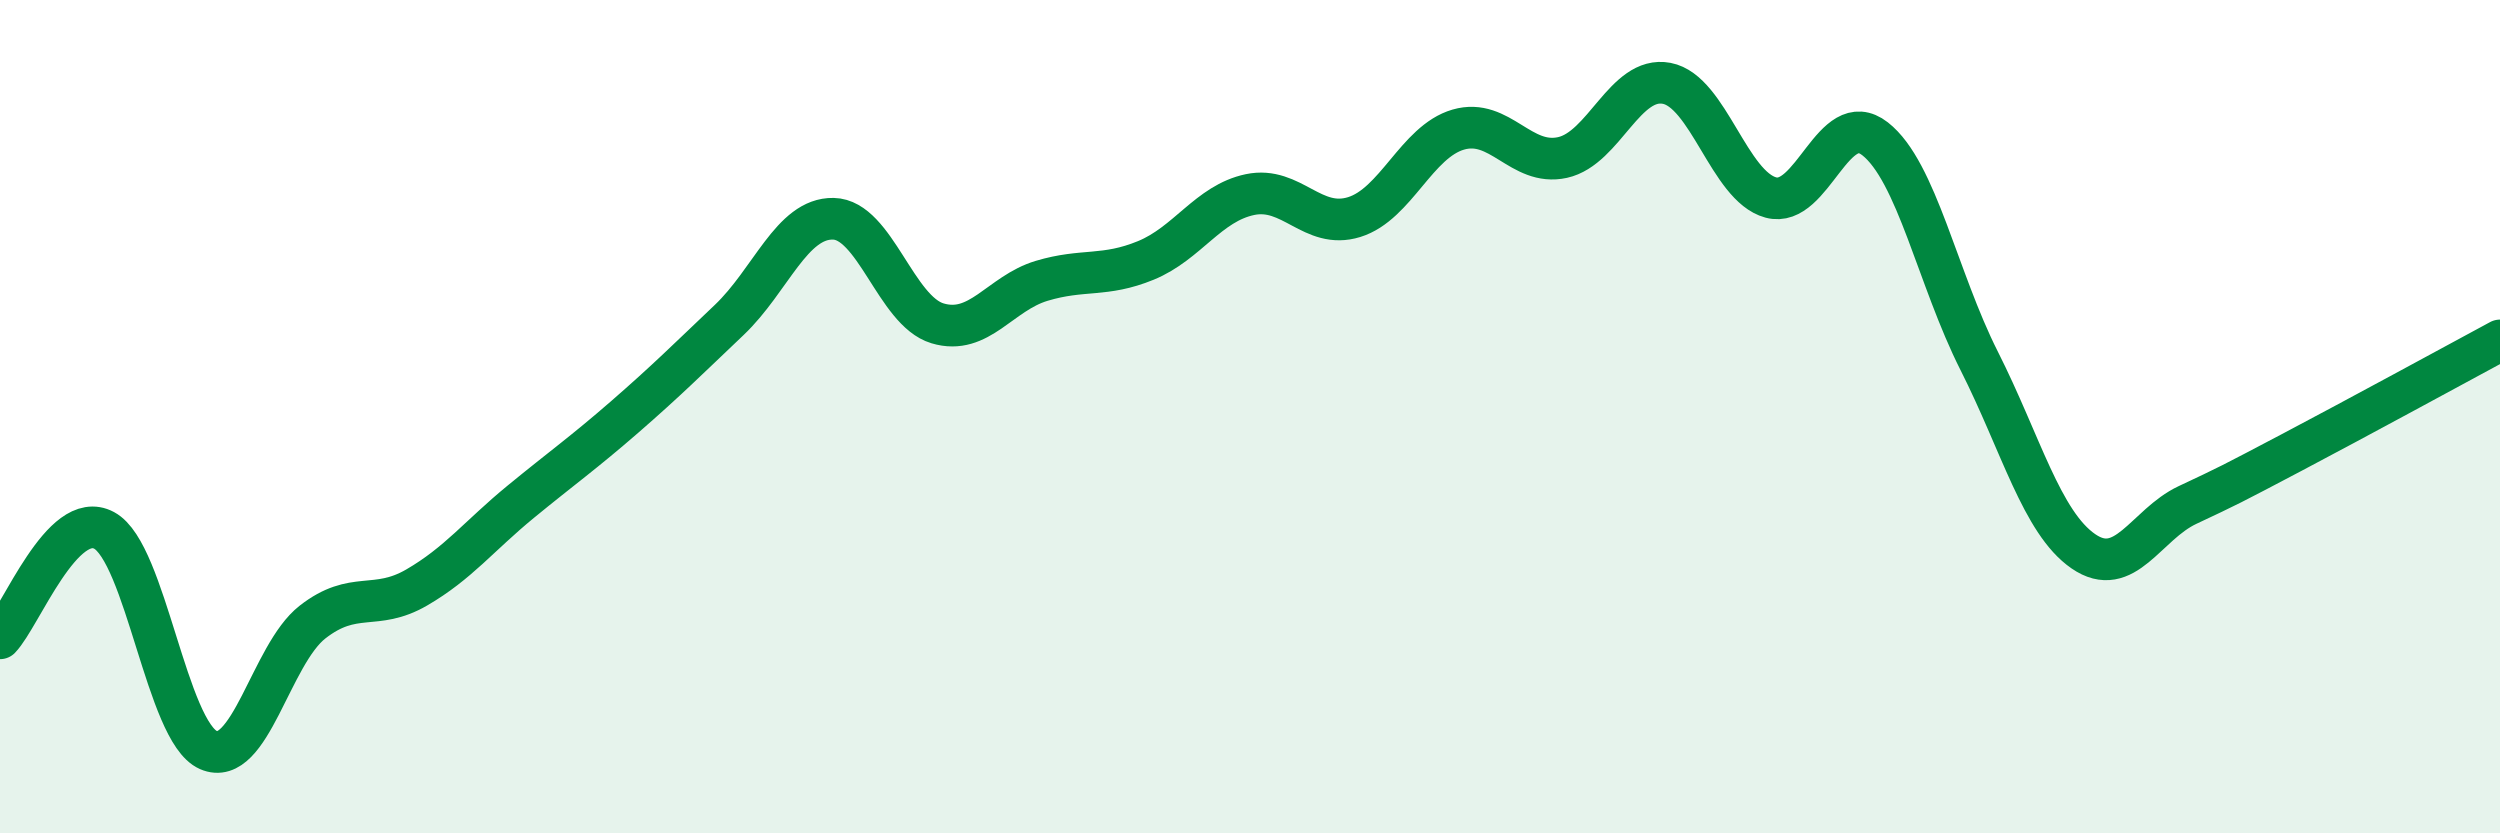
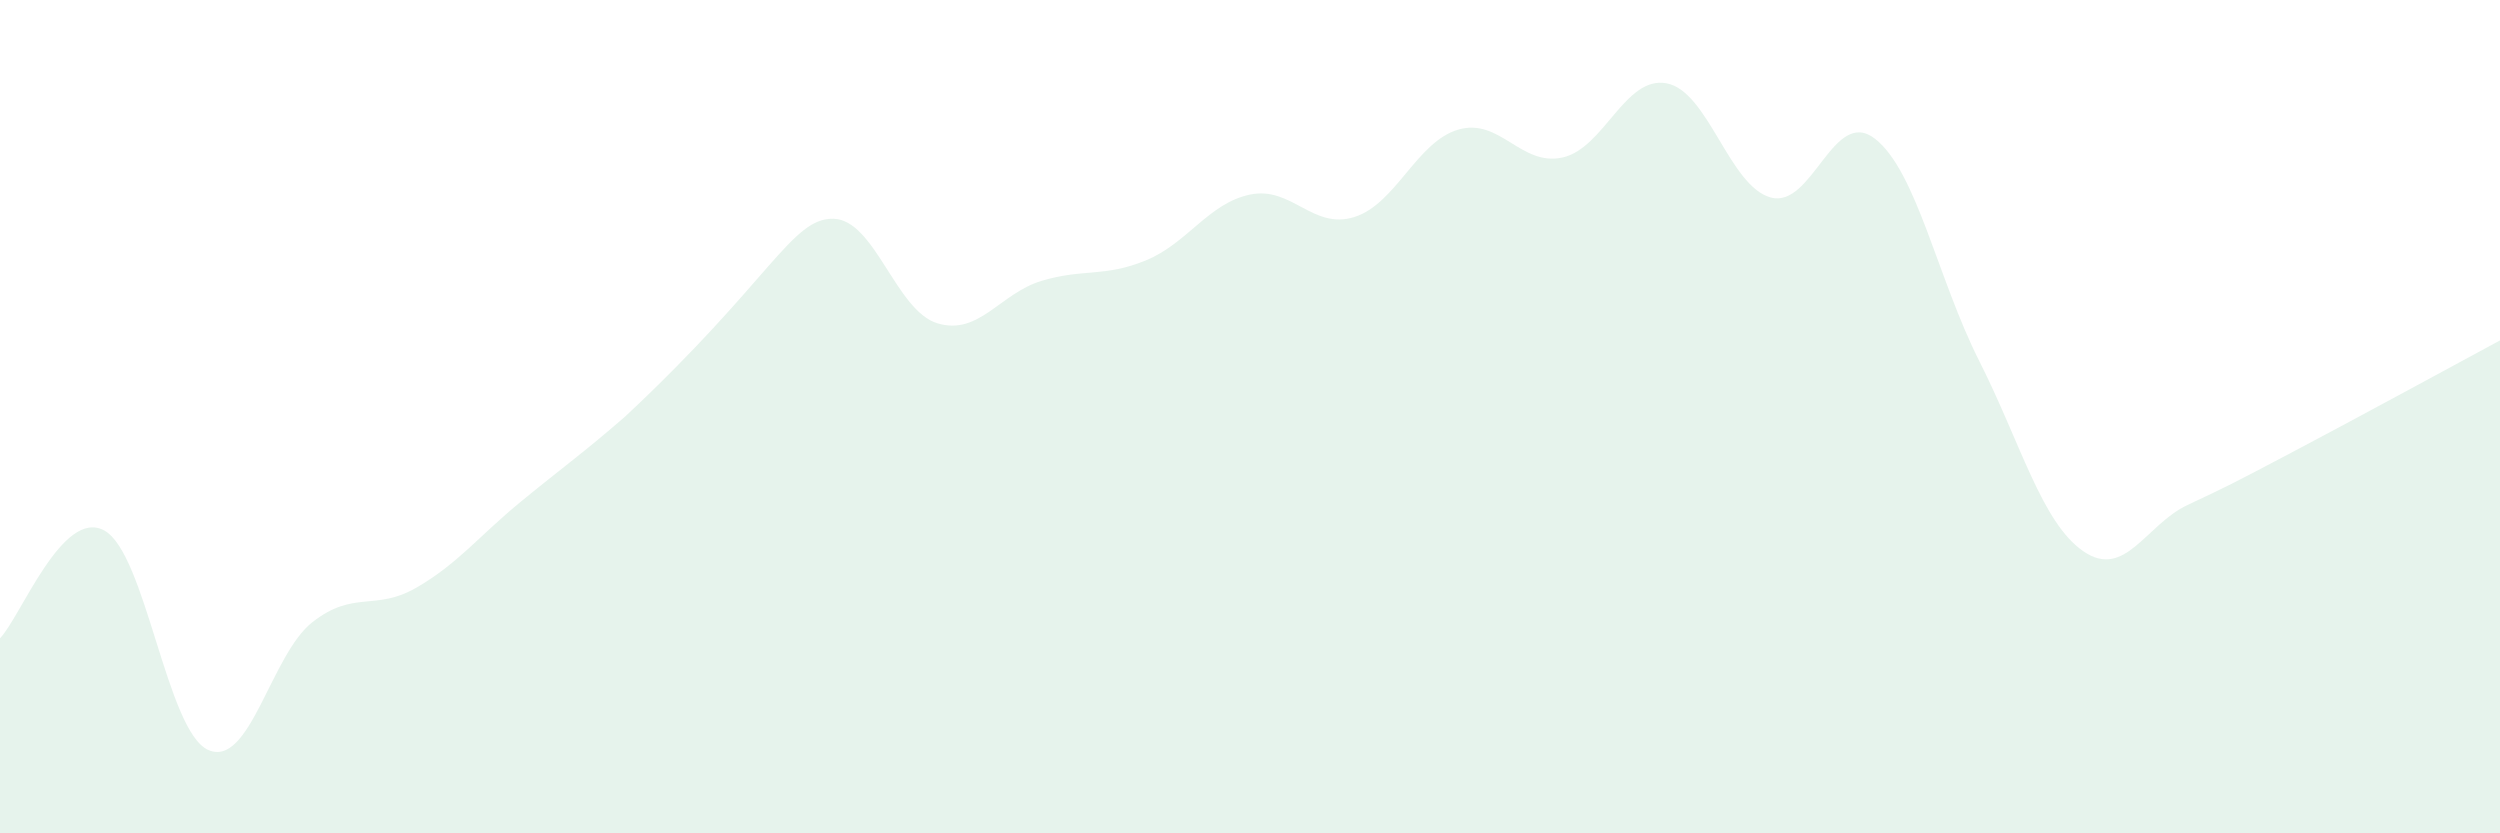
<svg xmlns="http://www.w3.org/2000/svg" width="60" height="20" viewBox="0 0 60 20">
-   <path d="M 0,15.32 C 0.5,14.8 1.5,12.19 2.5,12.73 C 3.5,13.27 4,17.56 5,18 C 6,18.44 6.5,15.71 7.5,14.93 C 8.5,14.15 9,14.68 10,14.1 C 11,13.52 11.5,12.86 12.5,12.04 C 13.5,11.22 14,10.87 15,10 C 16,9.13 16.5,8.63 17.5,7.68 C 18.5,6.73 19,5.23 20,5.25 C 21,5.27 21.5,7.46 22.5,7.76 C 23.5,8.06 24,7.04 25,6.74 C 26,6.44 26.5,6.66 27.5,6.25 C 28.5,5.84 29,4.88 30,4.67 C 31,4.46 31.5,5.52 32.5,5.21 C 33.5,4.9 34,3.4 35,3.11 C 36,2.82 36.5,4 37.5,3.78 C 38.5,3.56 39,1.81 40,2 C 41,2.19 41.5,4.47 42.5,4.74 C 43.5,5.01 44,2.55 45,3.33 C 46,4.11 46.5,6.68 47.5,8.66 C 48.5,10.64 49,12.54 50,13.23 C 51,13.92 51.5,12.59 52.5,12.12 C 53.5,11.65 53.5,11.65 55,10.86 C 56.5,10.07 59,8.71 60,8.17L60 20L0 20Z" fill="#008740" opacity="0.1" stroke-linecap="round" stroke-linejoin="round" />
-   <path d="M 0,15.32 C 0.5,14.8 1.5,12.19 2.5,12.73 C 3.5,13.27 4,17.56 5,18 C 6,18.44 6.5,15.71 7.5,14.93 C 8.5,14.15 9,14.68 10,14.1 C 11,13.52 11.5,12.86 12.5,12.04 C 13.5,11.22 14,10.87 15,10 C 16,9.13 16.5,8.63 17.5,7.68 C 18.5,6.73 19,5.23 20,5.25 C 21,5.27 21.5,7.46 22.5,7.76 C 23.5,8.06 24,7.04 25,6.74 C 26,6.44 26.5,6.66 27.5,6.25 C 28.5,5.84 29,4.88 30,4.67 C 31,4.46 31.5,5.52 32.5,5.21 C 33.5,4.9 34,3.4 35,3.11 C 36,2.82 36.5,4 37.5,3.78 C 38.5,3.56 39,1.81 40,2 C 41,2.19 41.5,4.47 42.5,4.74 C 43.5,5.01 44,2.55 45,3.33 C 46,4.11 46.5,6.68 47.5,8.66 C 48.5,10.64 49,12.54 50,13.23 C 51,13.92 51.5,12.59 52.5,12.12 C 53.5,11.65 53.5,11.65 55,10.86 C 56.5,10.07 59,8.71 60,8.17" stroke="#008740" stroke-width="1" fill="none" stroke-linecap="round" stroke-linejoin="round" />
+   <path d="M 0,15.32 C 0.5,14.8 1.5,12.19 2.5,12.73 C 3.5,13.27 4,17.56 5,18 C 6,18.44 6.5,15.71 7.5,14.93 C 8.5,14.15 9,14.68 10,14.1 C 11,13.52 11.5,12.86 12.5,12.04 C 13.5,11.22 14,10.87 15,10 C 18.5,6.73 19,5.23 20,5.25 C 21,5.27 21.5,7.46 22.5,7.76 C 23.5,8.06 24,7.04 25,6.74 C 26,6.44 26.5,6.66 27.5,6.25 C 28.5,5.84 29,4.88 30,4.67 C 31,4.46 31.5,5.52 32.5,5.21 C 33.5,4.9 34,3.4 35,3.11 C 36,2.82 36.5,4 37.5,3.78 C 38.5,3.56 39,1.81 40,2 C 41,2.19 41.5,4.47 42.5,4.74 C 43.5,5.01 44,2.55 45,3.33 C 46,4.11 46.5,6.68 47.5,8.66 C 48.5,10.64 49,12.54 50,13.23 C 51,13.92 51.5,12.59 52.5,12.12 C 53.5,11.65 53.5,11.65 55,10.86 C 56.5,10.07 59,8.71 60,8.17L60 20L0 20Z" fill="#008740" opacity="0.1" stroke-linecap="round" stroke-linejoin="round" />
</svg>